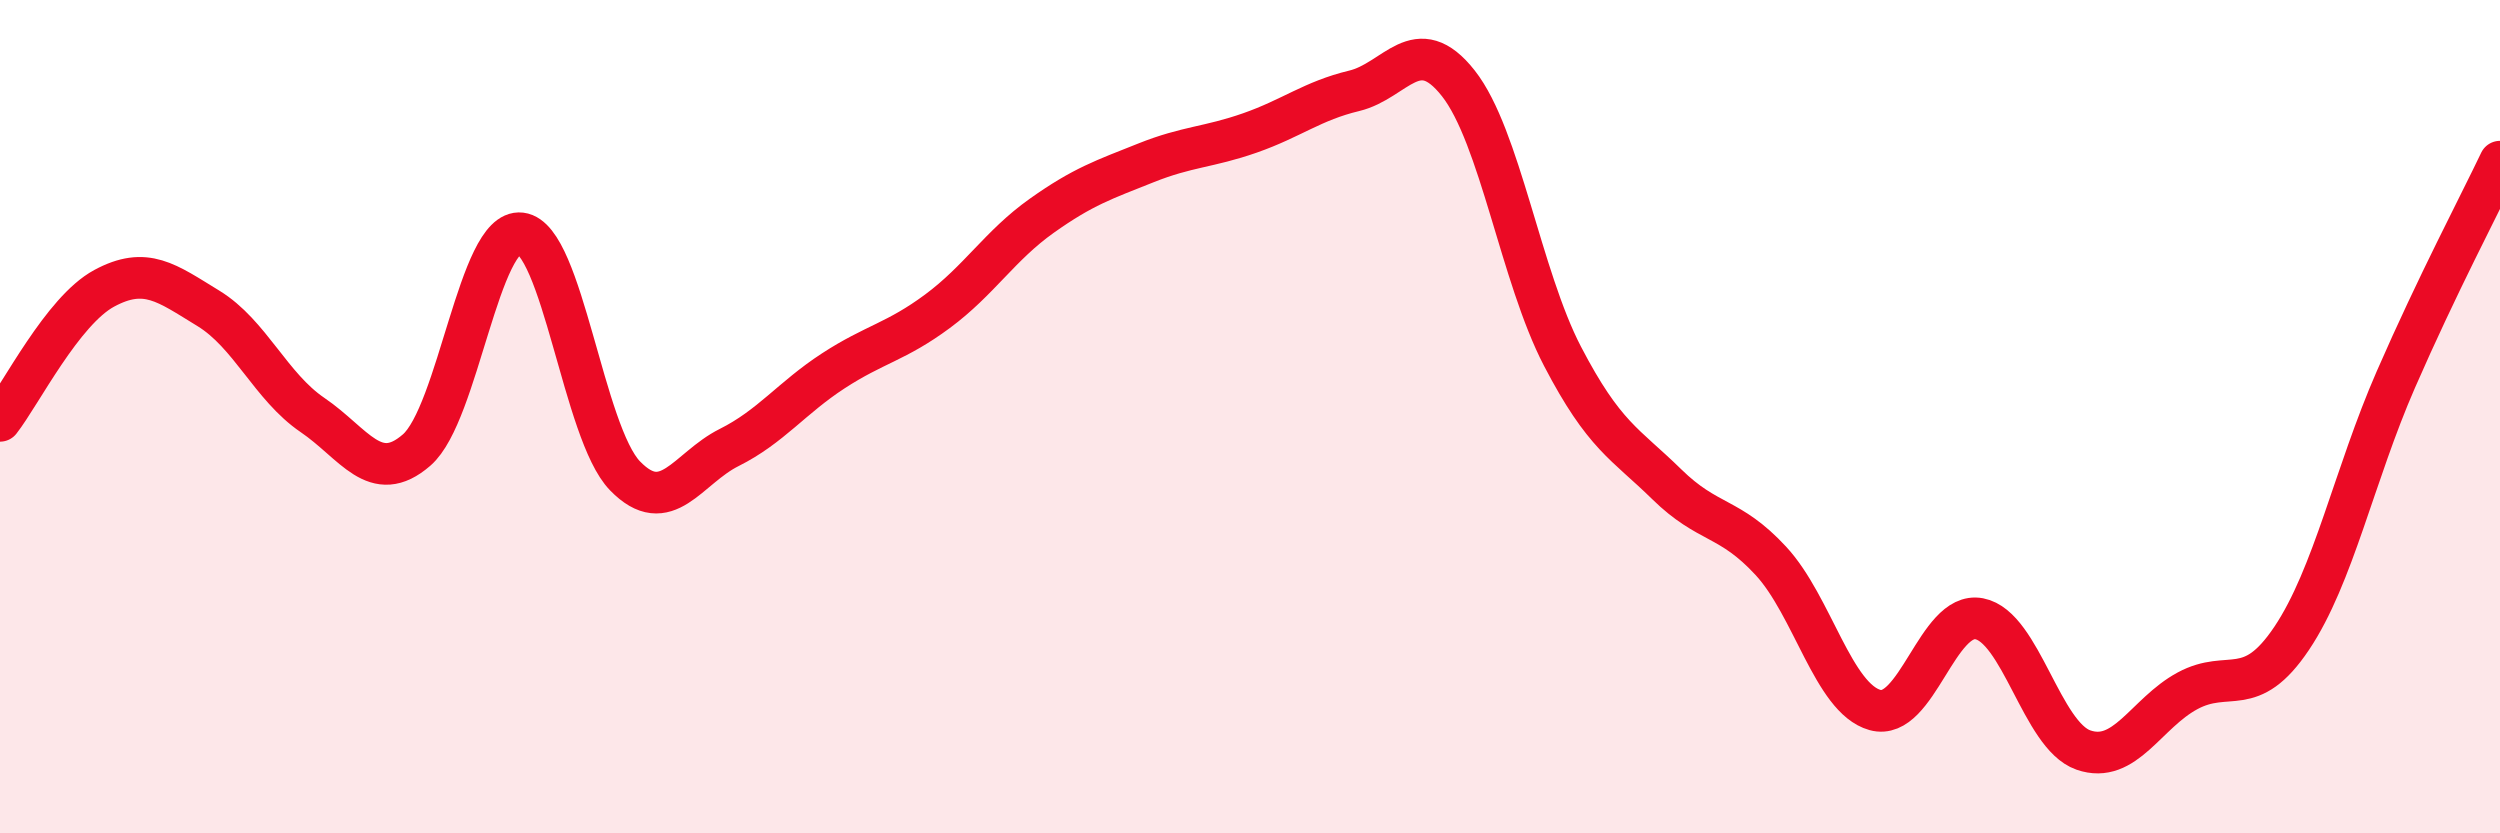
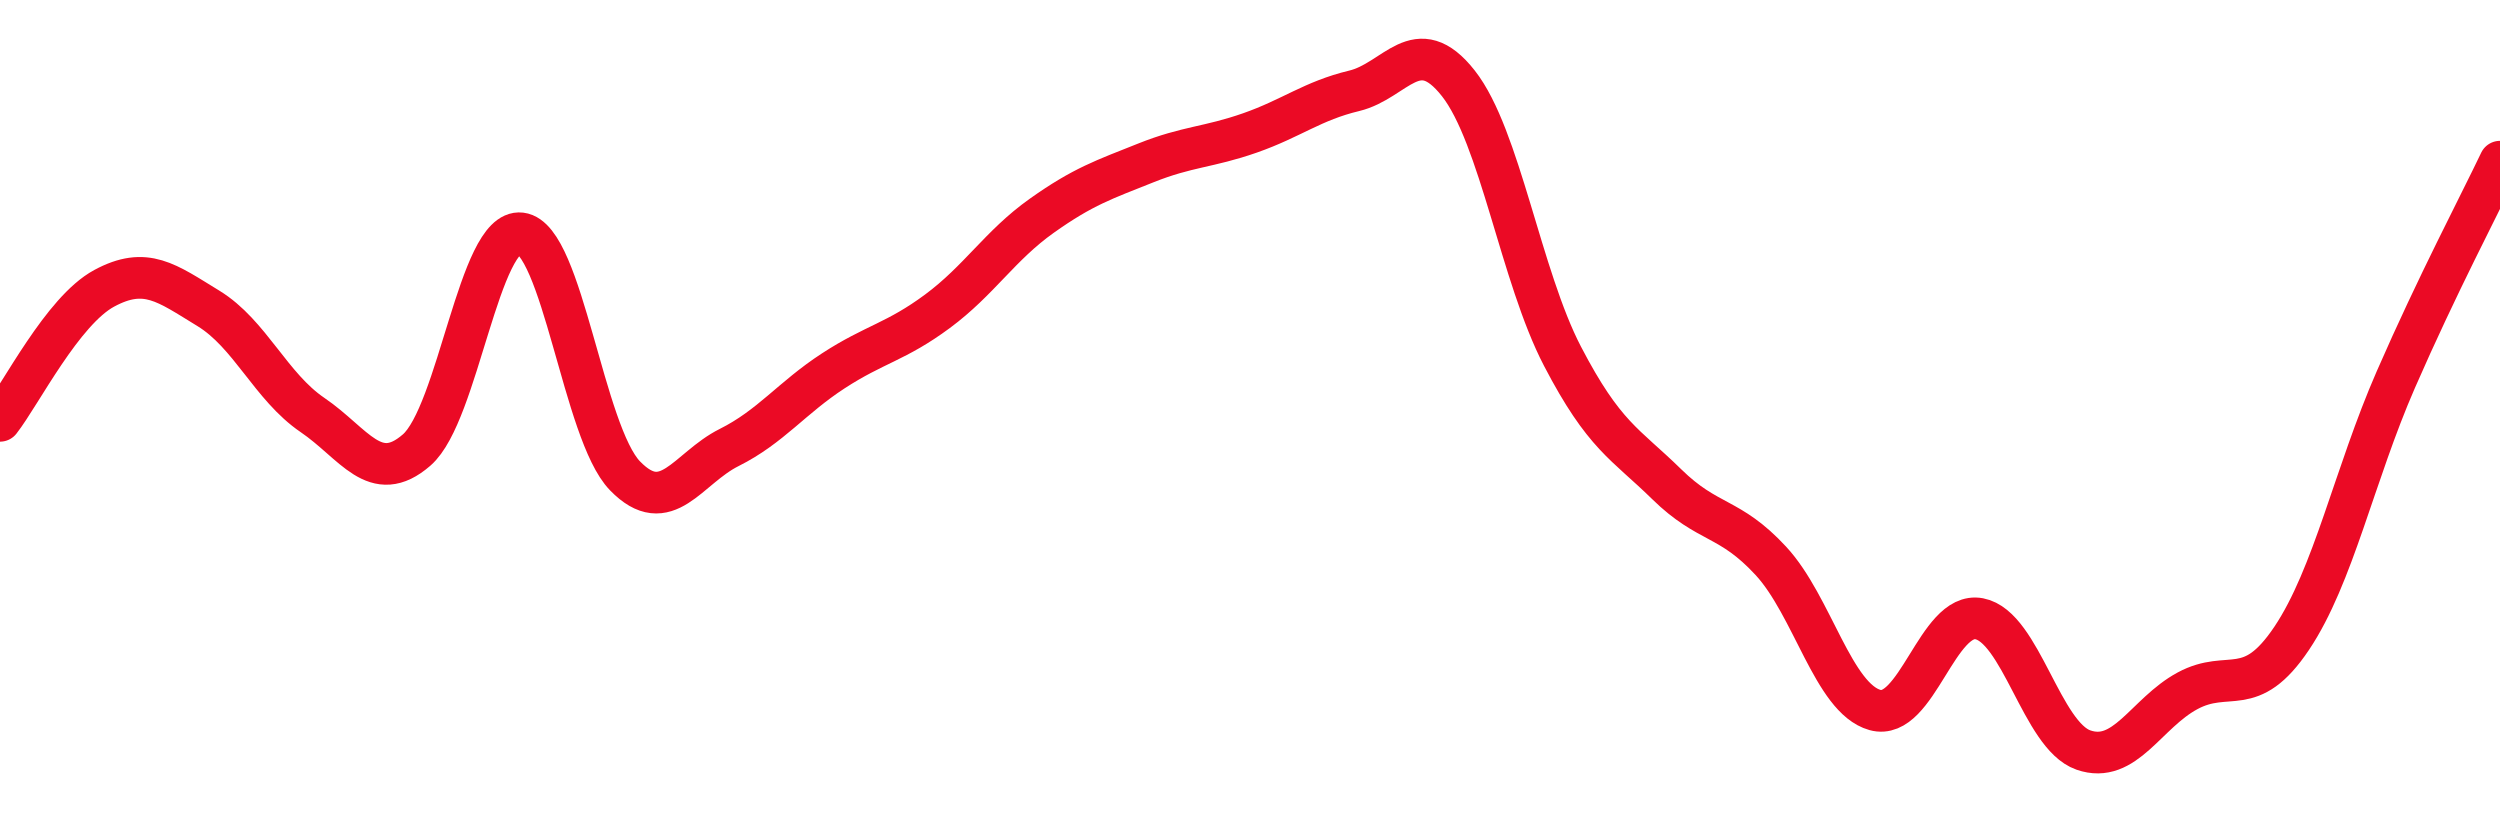
<svg xmlns="http://www.w3.org/2000/svg" width="60" height="20" viewBox="0 0 60 20">
-   <path d="M 0,10.1 C 0.5,9.46 1.5,7.46 2.5,6.92 C 3.5,6.38 4,6.79 5,7.4 C 6,8.01 6.5,9.28 7.5,9.96 C 8.5,10.64 9,11.67 10,10.8 C 11,9.93 11.5,5.48 12.5,5.6 C 13.5,5.72 14,10.39 15,11.42 C 16,12.45 16.5,11.24 17.5,10.74 C 18.5,10.24 19,9.55 20,8.9 C 21,8.25 21.5,8.21 22.5,7.47 C 23.5,6.73 24,5.89 25,5.18 C 26,4.47 26.5,4.31 27.5,3.91 C 28.5,3.51 29,3.54 30,3.19 C 31,2.84 31.5,2.42 32.5,2.18 C 33.5,1.94 34,0.73 35,2 C 36,3.27 36.5,6.63 37.5,8.55 C 38.5,10.47 39,10.64 40,11.62 C 41,12.6 41.5,12.38 42.5,13.46 C 43.5,14.54 44,16.76 45,17.04 C 46,17.32 46.5,14.66 47.5,14.85 C 48.5,15.04 49,17.65 50,18 C 51,18.35 51.5,17.12 52.5,16.58 C 53.5,16.04 54,16.81 55,15.32 C 56,13.83 56.5,11.4 57.5,9.11 C 58.5,6.82 59.5,4.93 60,3.88L60 20L0 20Z" fill="#EB0A25" opacity="0.1" stroke-linecap="round" stroke-linejoin="round" />
  <path d="M 0,10.1 C 0.5,9.46 1.5,7.46 2.5,6.92 C 3.5,6.38 4,6.79 5,7.4 C 6,8.01 6.5,9.28 7.5,9.96 C 8.5,10.64 9,11.67 10,10.8 C 11,9.93 11.5,5.48 12.5,5.6 C 13.5,5.72 14,10.39 15,11.42 C 16,12.45 16.5,11.24 17.5,10.74 C 18.5,10.24 19,9.55 20,8.9 C 21,8.25 21.5,8.21 22.5,7.47 C 23.5,6.73 24,5.89 25,5.18 C 26,4.47 26.5,4.31 27.5,3.91 C 28.5,3.51 29,3.54 30,3.19 C 31,2.84 31.5,2.42 32.5,2.18 C 33.5,1.94 34,0.73 35,2 C 36,3.27 36.5,6.63 37.5,8.55 C 38.5,10.47 39,10.64 40,11.62 C 41,12.6 41.5,12.38 42.5,13.46 C 43.5,14.54 44,16.76 45,17.04 C 46,17.32 46.5,14.66 47.5,14.85 C 48.5,15.04 49,17.65 50,18 C 51,18.35 51.5,17.12 52.5,16.58 C 53.5,16.04 54,16.81 55,15.32 C 56,13.83 56.5,11.4 57.5,9.11 C 58.5,6.82 59.5,4.93 60,3.88" stroke="#EB0A25" stroke-width="1" fill="none" stroke-linecap="round" stroke-linejoin="round" />
</svg>